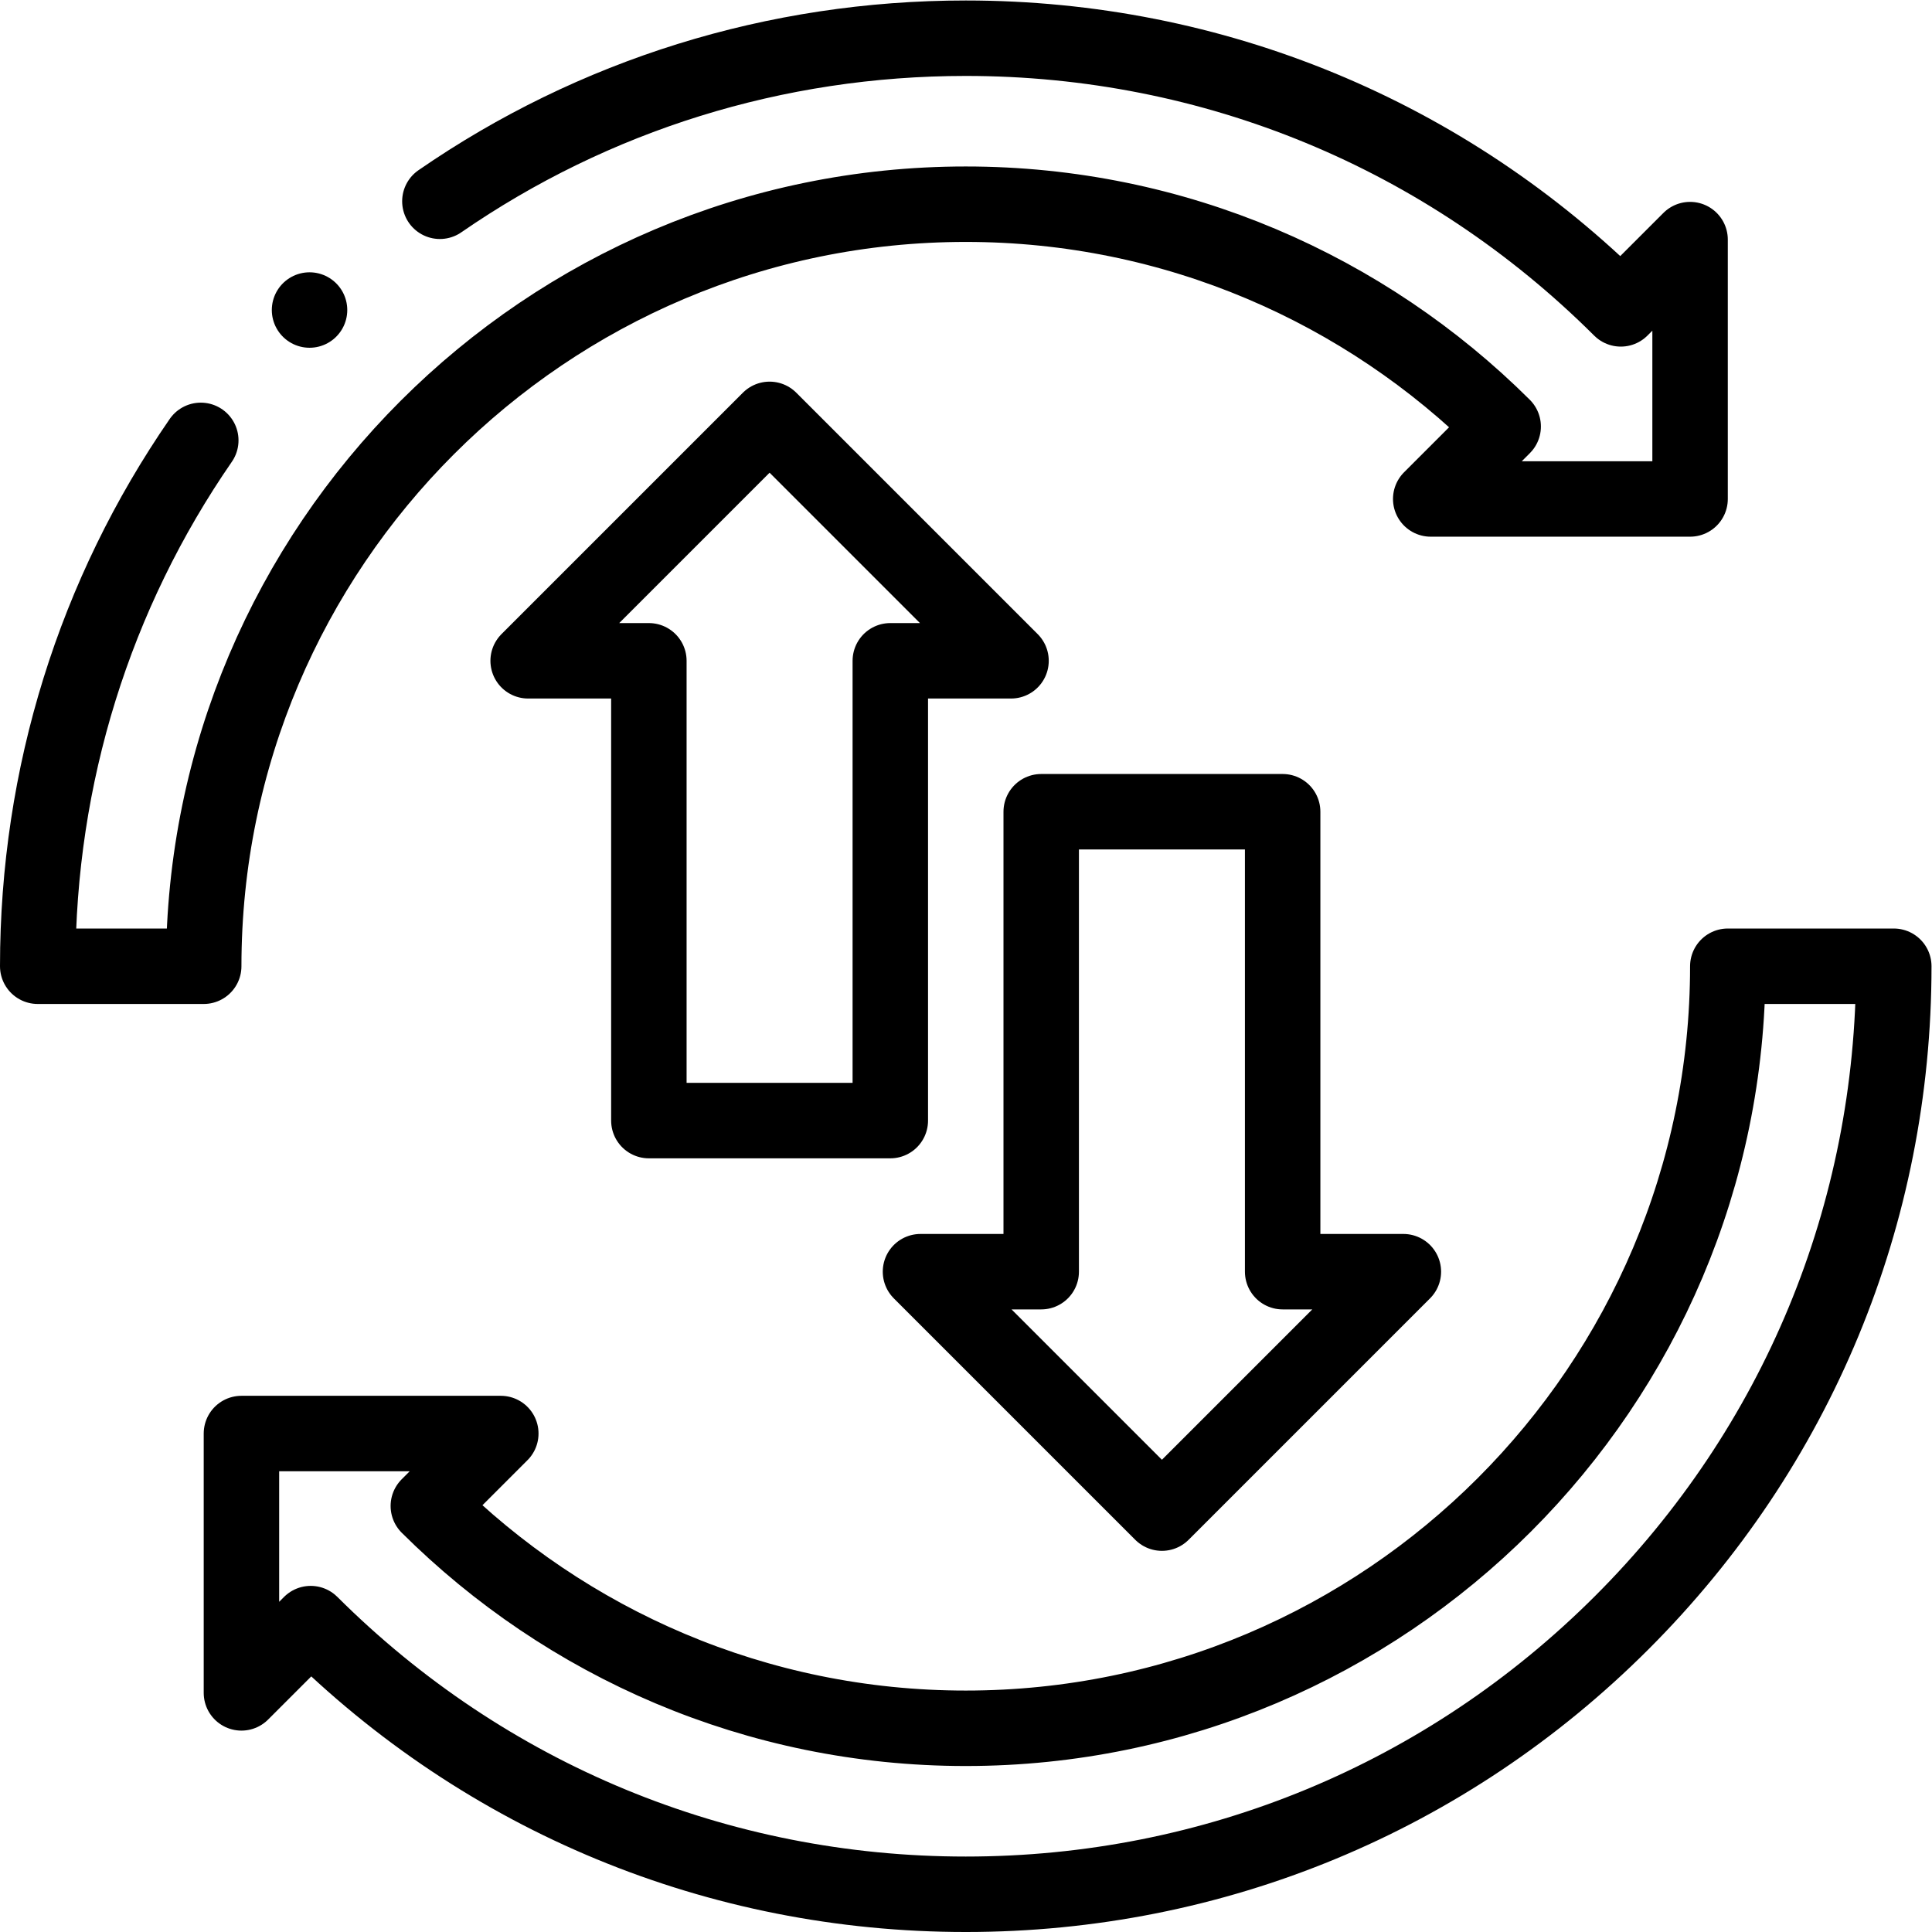
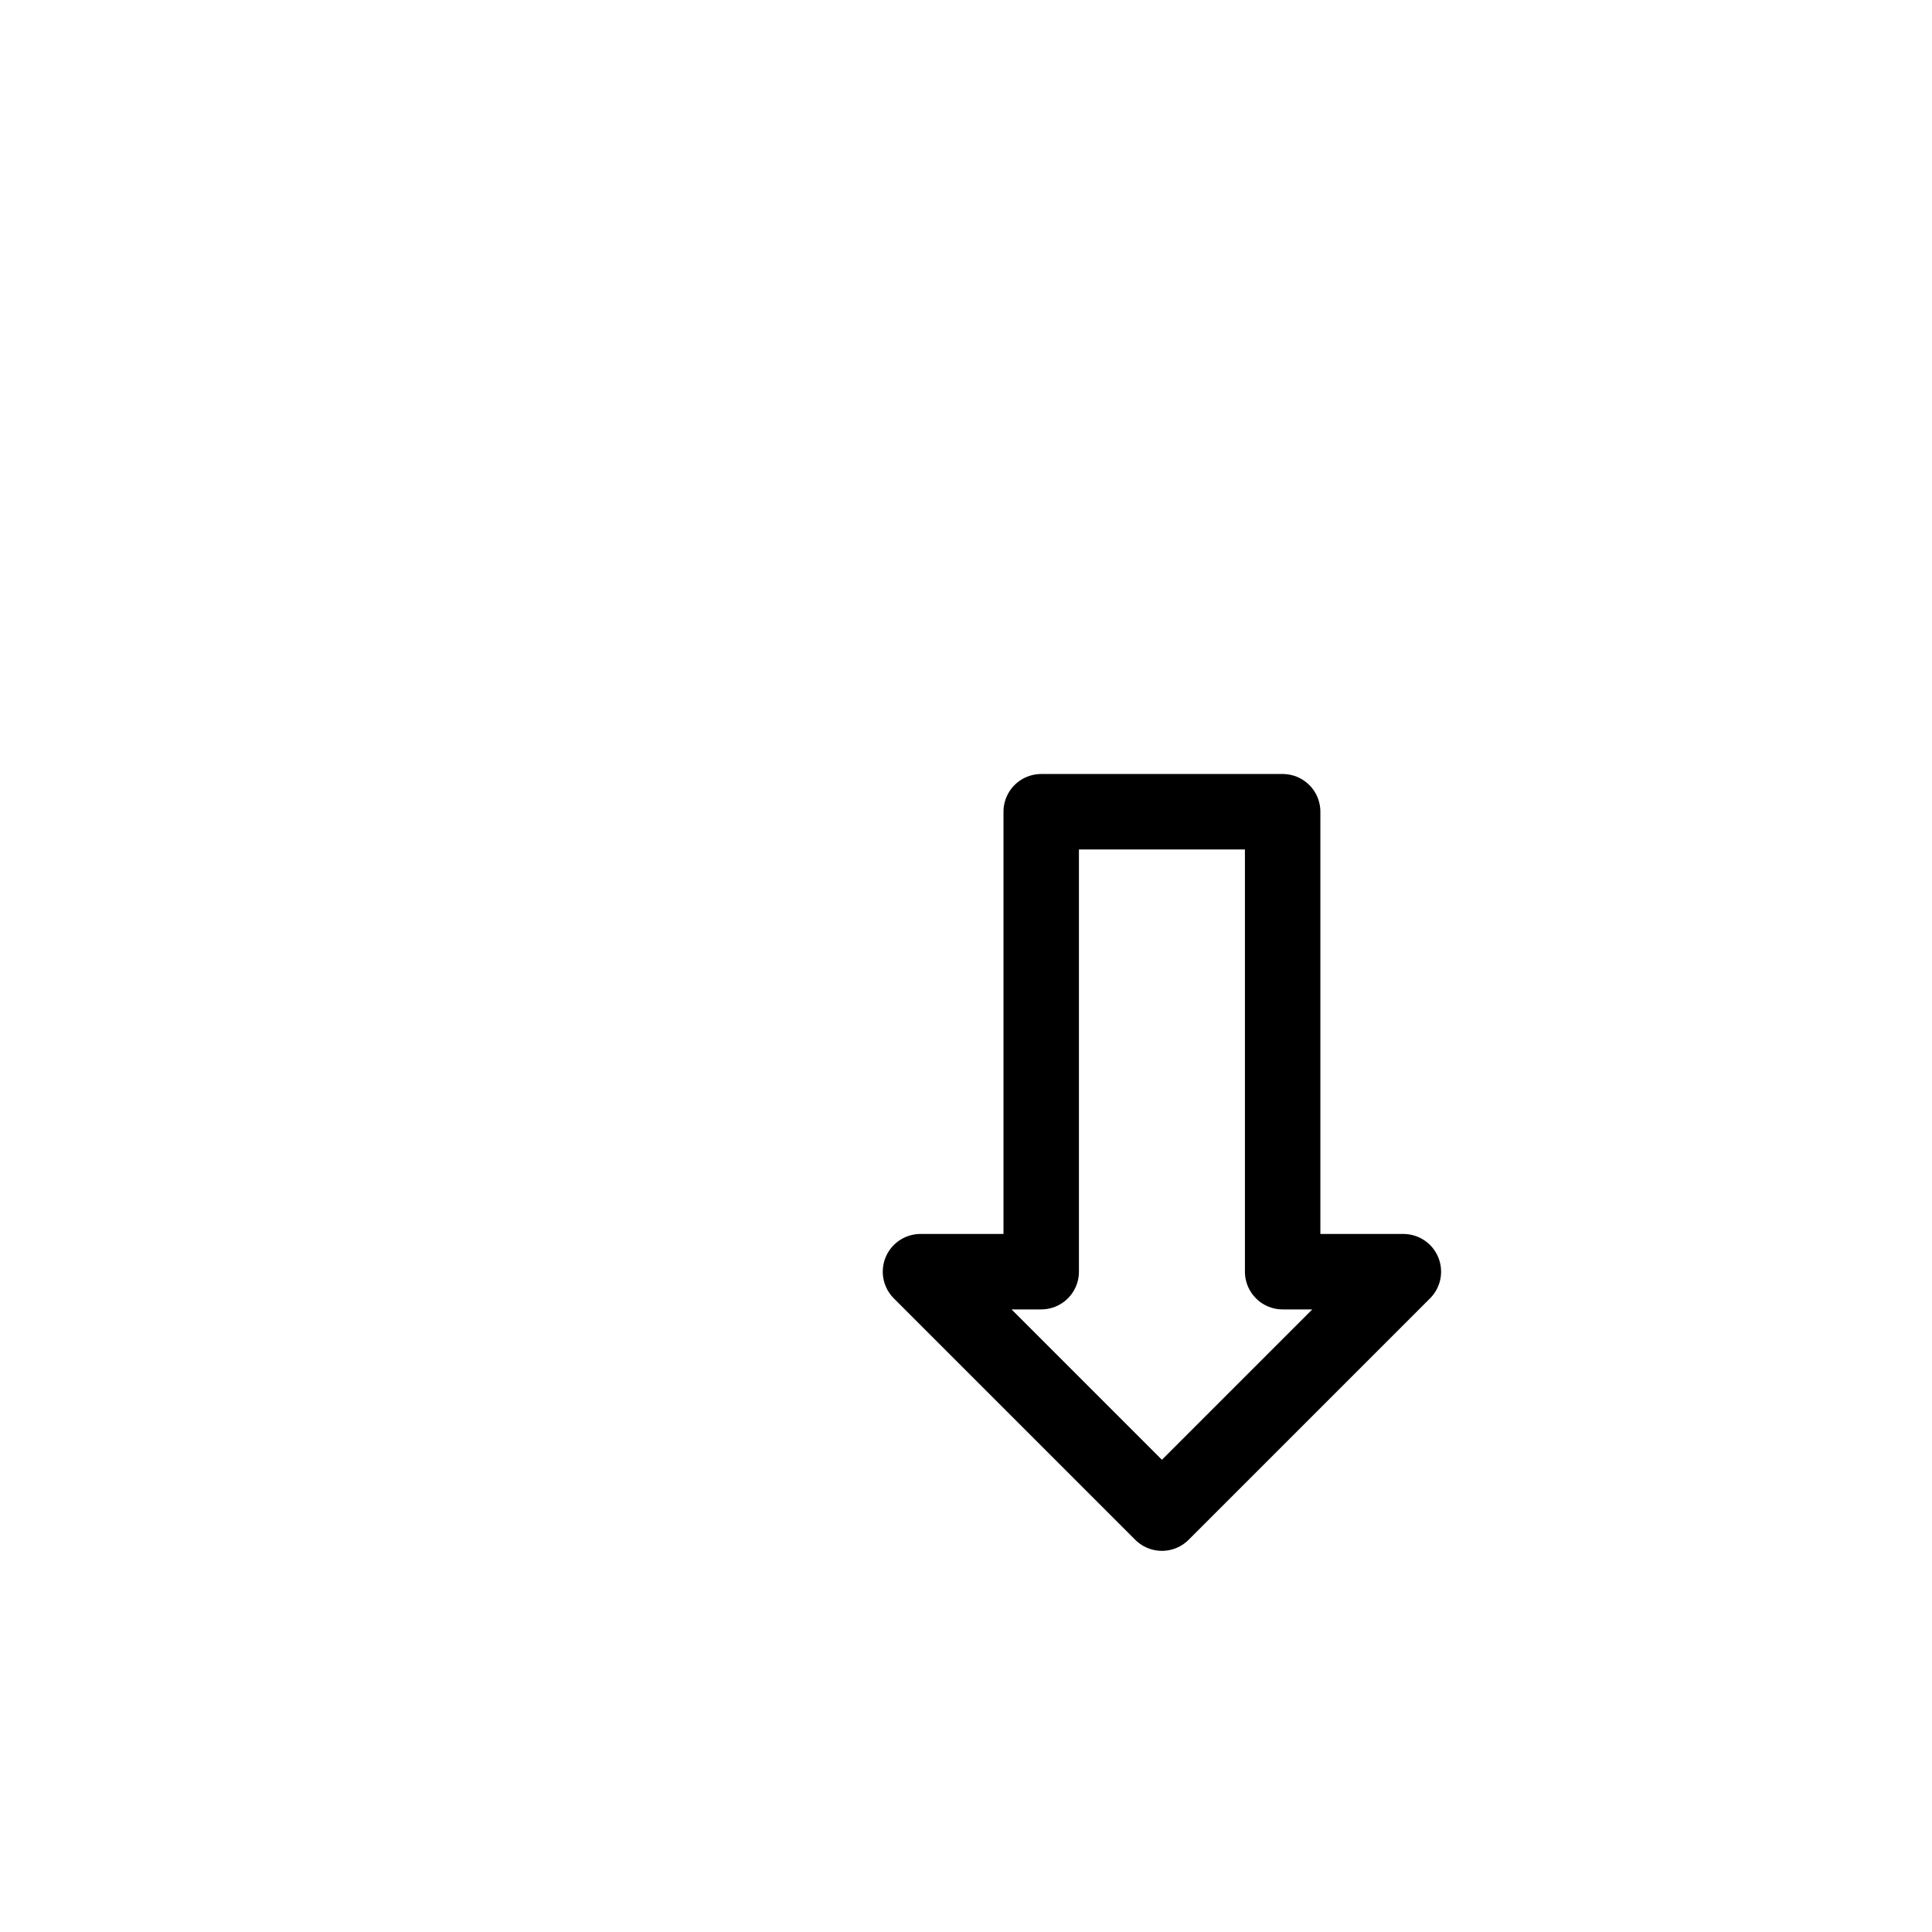
<svg xmlns="http://www.w3.org/2000/svg" version="1.1" id="svg1956" xml:space="preserve" width="682.667" height="682.667" viewBox="0 0 682.667 682.667">
  <defs id="defs1960">
    <clipPath clipPathUnits="userSpaceOnUse" id="clipPath1978">
-       <path d="M 0,512 H 512 V 0 H 0 Z" id="path1976" />
-     </clipPath>
+       </clipPath>
  </defs>
  <g id="g1962" transform="matrix(1.333,0,0,-1.333,0,682.667)">
    <g id="g1964" transform="translate(236,336.965)">
-       <path d="M 0,0 V -121.881 H -64 V 0 H -96 L -32,64 32,0 Z" style="fill:none;stroke:#000000;stroke-width:20;stroke-linecap:round;stroke-linejoin:round;stroke-miterlimit:10;stroke-dasharray:none;stroke-opacity:1" id="path1966" />
-     </g>
+       </g>
    <g id="g1968" transform="translate(276,175.035)">
      <path d="M 0,0 V 121.923 H 64 V 0 H 96 L 32,-64 -32,0 Z" style="fill:none;stroke:#000000;stroke-width:20;stroke-linecap:round;stroke-linejoin:round;stroke-miterlimit:10;stroke-dasharray:none;stroke-opacity:1" id="path1970" />
    </g>
    <g id="g1972">
      <g id="g1974" clip-path="url(#clipPath1978)">
        <g id="g1980" transform="translate(53.224,395.397)">
-           <path d="m 0,0 c -28.102,-40.695 -43.224,-88.884 -43.224,-139.397 h 44 c 0,111.383 90.616,202 202,202 55.535,0 105.905,-22.531 142.457,-58.927 l -19.207,-19.208 h 68.75 v 68.75 L 376.413,34.855 c -46.428,46.269 -108.074,71.748 -173.637,71.748 -50.514,0 -98.703,-15.122 -139.398,-43.225" style="fill:none;stroke:#000000;stroke-width:20;stroke-linecap:round;stroke-linejoin:round;stroke-miterlimit:10;stroke-dasharray:none;stroke-opacity:1" id="path1982" />
-         </g>
+           </g>
        <g id="g1984" transform="translate(82.363,81.748)">
-           <path d="m 0,0 c 46.428,-46.268 108.073,-71.748 173.637,-71.748 65.709,0 127.485,25.589 173.948,72.052 46.463,46.463 72.052,108.239 72.052,173.948 h -44 c 0,-111.383 -90.617,-202 -202,-202 -55.536,0 -105.905,22.531 -142.458,58.927 l 19.208,19.208 h -68.75 v -68.75 z" style="fill:none;stroke:#000000;stroke-width:20;stroke-linecap:round;stroke-linejoin:round;stroke-miterlimit:10;stroke-dasharray:none;stroke-opacity:1" id="path1986" />
-         </g>
+           </g>
        <g id="g1988" transform="translate(82.052,429.948)">
-           <path d="M 0,0 V 0" style="fill:none;stroke:#000000;stroke-width:20;stroke-linecap:round;stroke-linejoin:round;stroke-miterlimit:10;stroke-dasharray:none;stroke-opacity:1" id="path1990" />
-         </g>
+           </g>
      </g>
    </g>
  </g>
</svg>